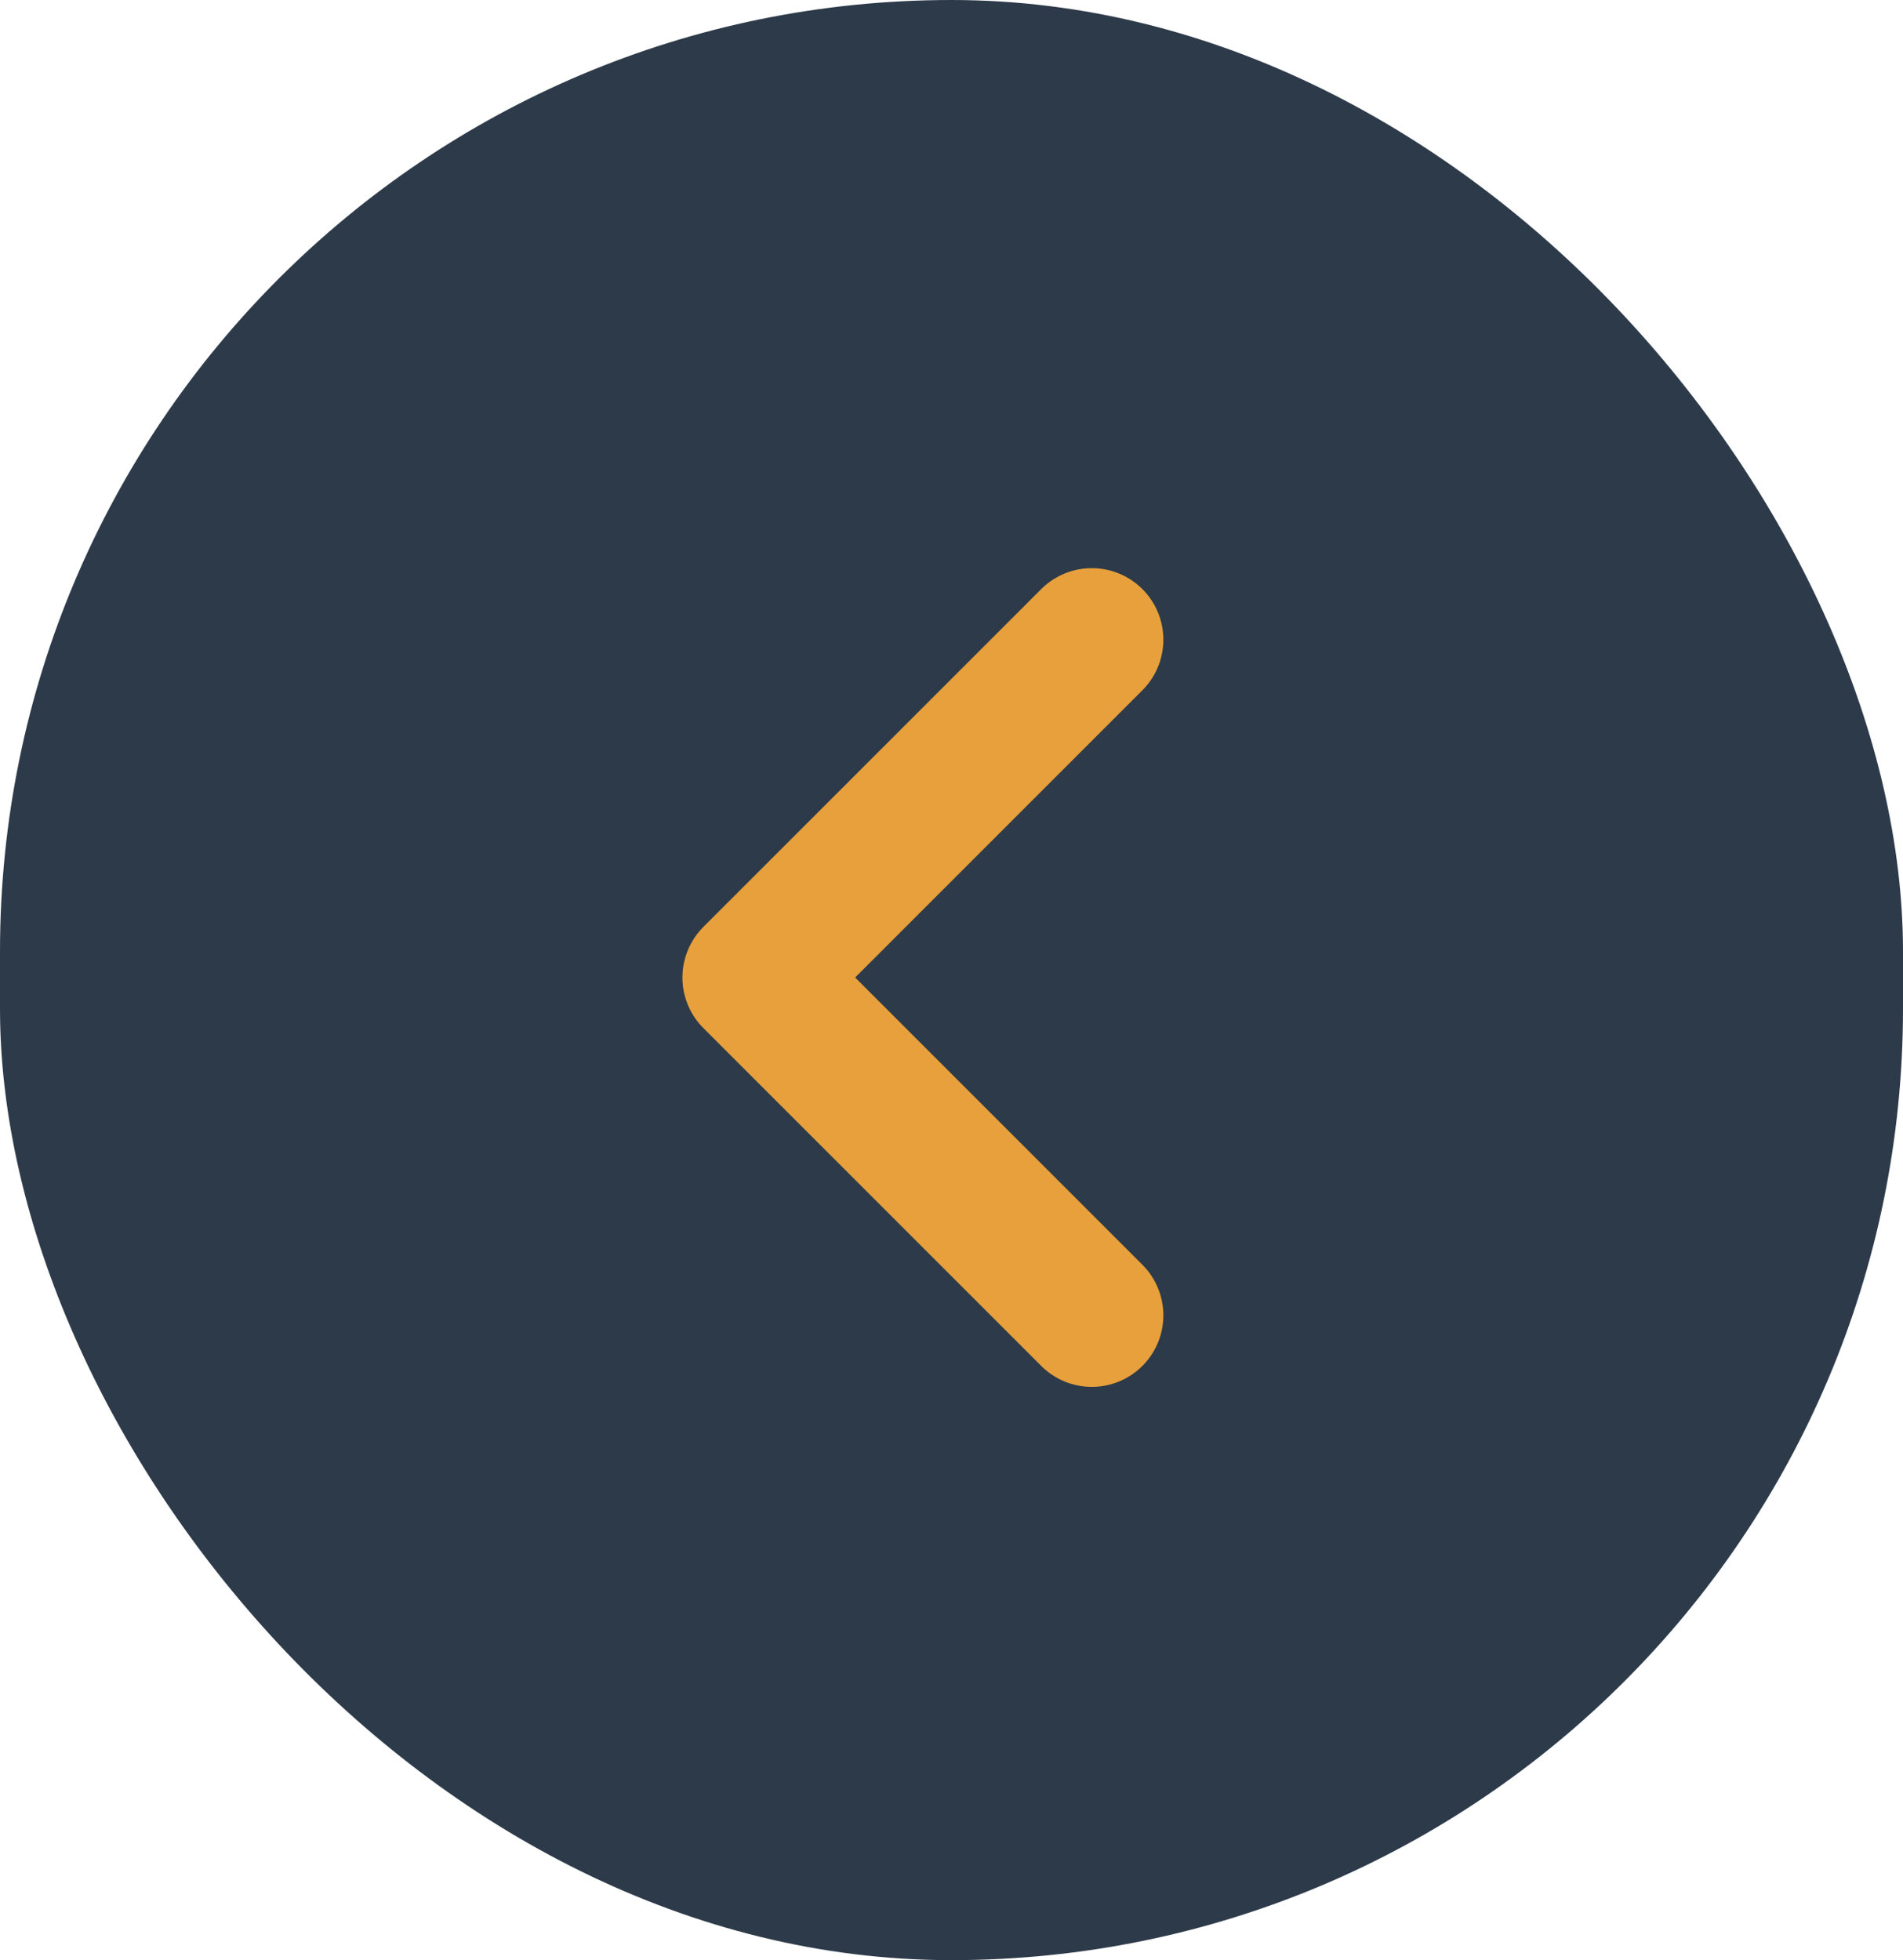
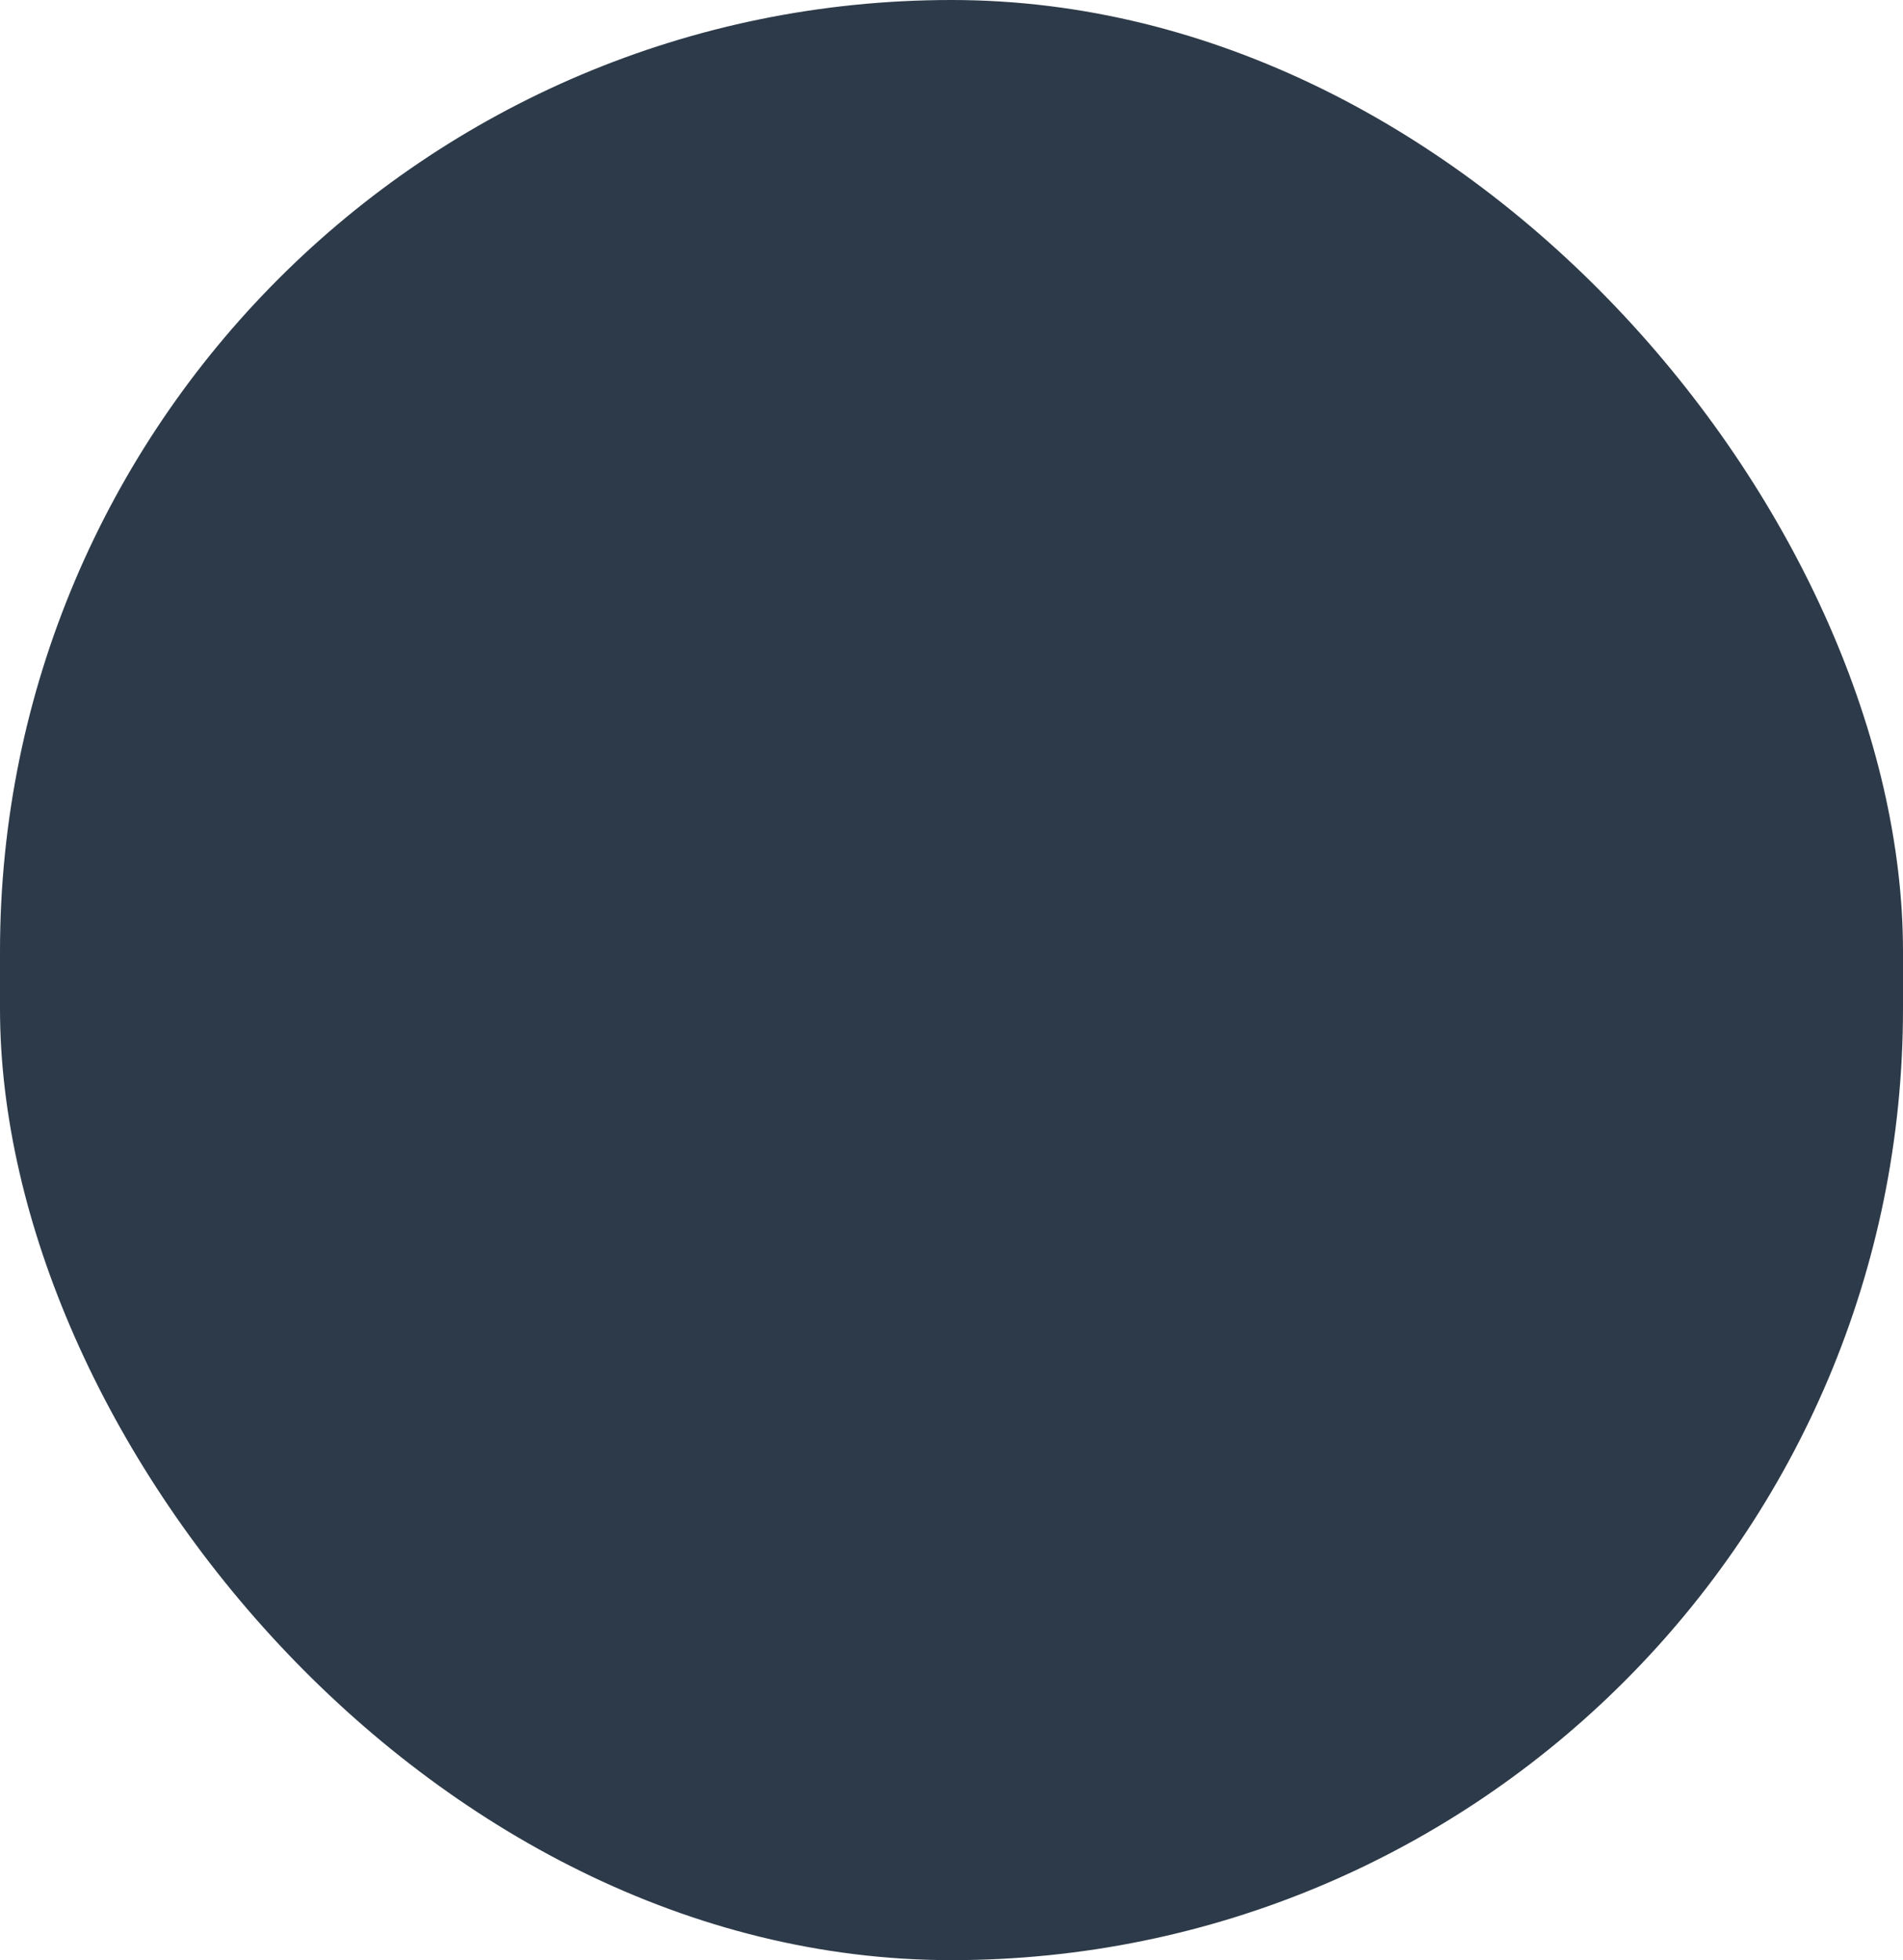
<svg xmlns="http://www.w3.org/2000/svg" width="133" height="137" viewBox="0 0 133 137">
  <g transform="translate(-89 -1666)">
    <rect width="133" height="137" rx="66.5" transform="translate(222 1803) rotate(180)" fill="#2d3a49" />
-     <path d="M101.612,31.112,78,7.5l23.612,23.612L78,54.724" transform="translate(243.306 1765.433) rotate(-180)" fill="none" stroke="#e7a03b" stroke-linecap="round" stroke-linejoin="round" stroke-width="10" />
  </g>
</svg>